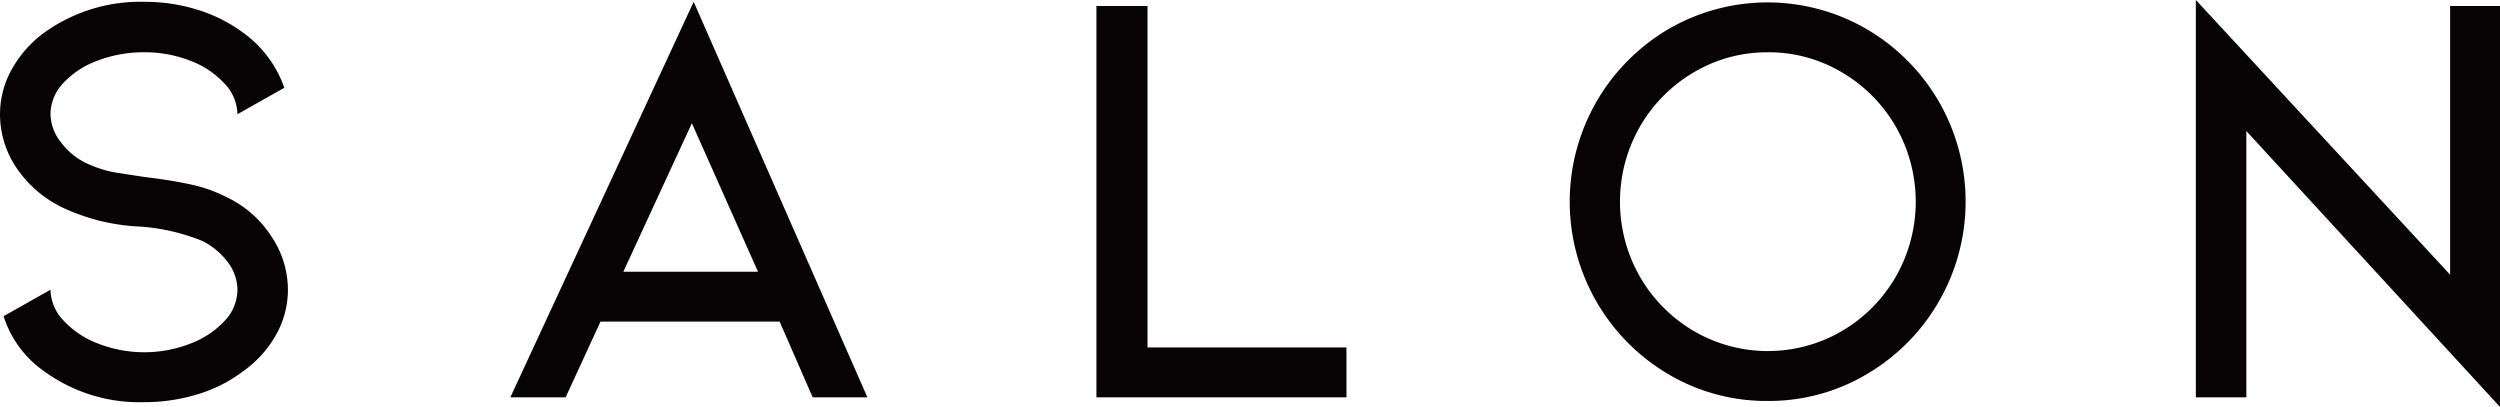
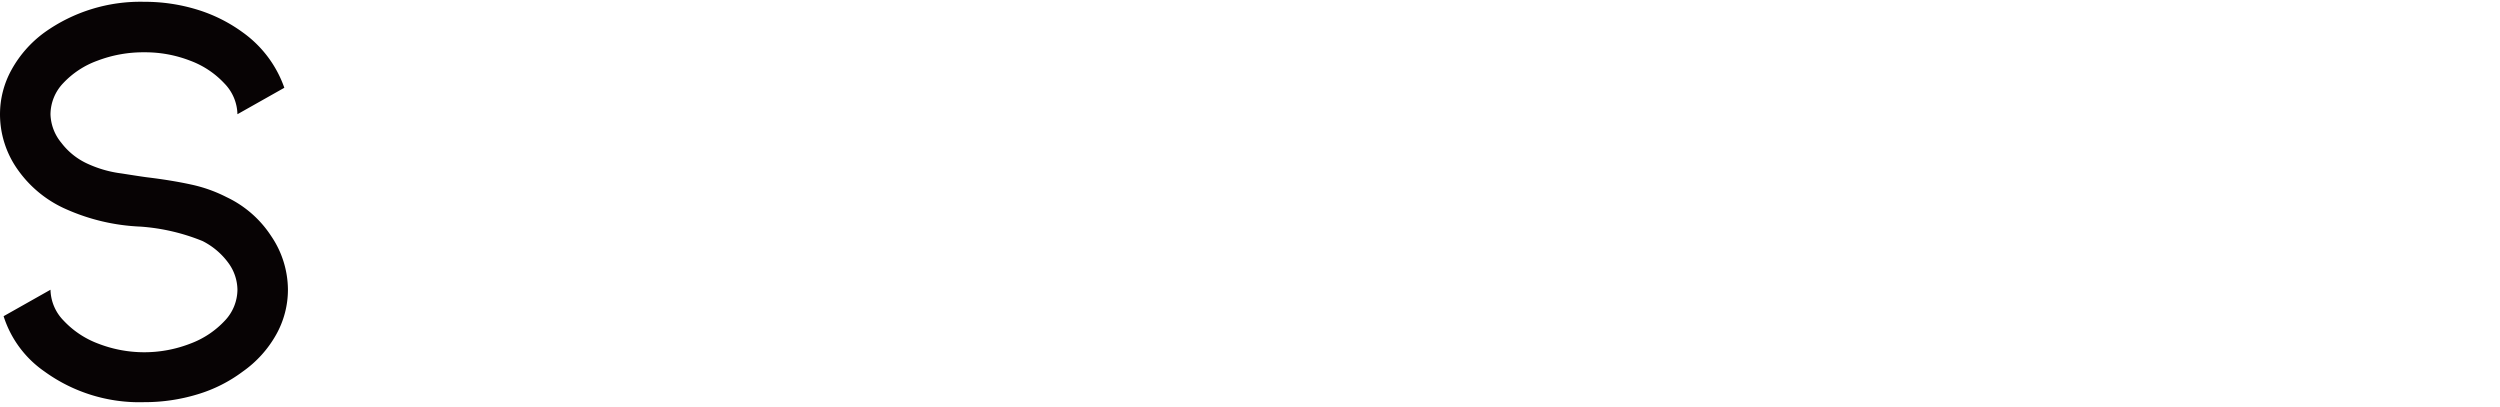
<svg xmlns="http://www.w3.org/2000/svg" width="249.537" height="40.62" viewBox="0 0 249.537 40.62">
  <g id="ttl_salon" transform="translate(-152.609 -399.656)">
    <g id="グループ_1" data-name="グループ 1">
      <path id="パス_1" data-name="パス 1" d="M179.668,423.206a9.6,9.6,0,0,1,1.681,5.37,9.167,9.167,0,0,1-1.17,4.471,11.181,11.181,0,0,1-3.33,3.689,14.418,14.418,0,0,1-4.53,2.281,18.089,18.089,0,0,1-5.31.78,16.127,16.127,0,0,1-9.961-3.061,10.6,10.6,0,0,1-4.079-5.519l4.68-2.641a4.53,4.53,0,0,0,1.29,3.061,9.078,9.078,0,0,0,3.45,2.309,12.7,12.7,0,0,0,9.239,0,8.979,8.979,0,0,0,3.42-2.28,4.535,4.535,0,0,0,1.261-3.09,4.612,4.612,0,0,0-.9-2.67,7.228,7.228,0,0,0-2.58-2.189,20.188,20.188,0,0,0-6.18-1.441,20.272,20.272,0,0,1-7.441-1.74,11.6,11.6,0,0,1-4.859-3.99,9.543,9.543,0,0,1-1.74-5.489,9.159,9.159,0,0,1,1.17-4.471,11.464,11.464,0,0,1,3.269-3.69,16.456,16.456,0,0,1,9.961-3.06,17.792,17.792,0,0,1,5.28.78,15.288,15.288,0,0,1,4.56,2.28,11.428,11.428,0,0,1,4.14,5.521l-4.68,2.64a4.535,4.535,0,0,0-1.29-3.061,8.882,8.882,0,0,0-3.42-2.28,12.423,12.423,0,0,0-4.59-.84,12.822,12.822,0,0,0-4.68.84,8.75,8.75,0,0,0-3.42,2.25,4.547,4.547,0,0,0-1.26,3.091,4.659,4.659,0,0,0,1.08,2.849,6.841,6.841,0,0,0,2.7,2.13,11.5,11.5,0,0,0,3.3.93q2.1.332,2.58.39,2.46.3,4.38.72a14.3,14.3,0,0,1,3.54,1.26A10.819,10.819,0,0,1,179.668,423.206Z" fill="#070304" />
-       <path id="パス_2" data-name="パス 2" d="M212.548,431.756l-3.48,7.56h-5.52l18.3-39.48,17.34,39.48h-5.46l-3.3-7.56Zm9.12-19.8-6.84,14.82h13.44Z" fill="#070304" />
-       <path id="パス_3" data-name="パス 3" d="M262.048,439.316v-39.06h5.1v34.08h19.859v4.98Z" fill="#070304" />
-       <path id="パス_4" data-name="パス 4" d="M329.066,439.677a19.19,19.19,0,0,1-9.929-2.671,19.981,19.981,0,0,1,0-34.44,19.689,19.689,0,0,1,19.8,0,19.979,19.979,0,0,1,7.2,7.23,19.968,19.968,0,0,1,0,19.95,19.878,19.878,0,0,1-7.2,7.26A19.087,19.087,0,0,1,329.066,439.677Zm0-34.8a14.257,14.257,0,0,0-7.408,2.011,14.858,14.858,0,0,0-5.371,5.429,15.081,15.081,0,0,0,0,14.94,14.864,14.864,0,0,0,5.371,5.431,14.668,14.668,0,0,0,14.819,0,14.894,14.894,0,0,0,5.371-5.431,15.081,15.081,0,0,0,0-14.94,14.889,14.889,0,0,0-5.371-5.429A14.27,14.27,0,0,0,329.066,404.876Z" fill="#070304" />
-       <path id="パス_5" data-name="パス 5" d="M376.828,412.736v26.58h-5.041v-39.66l25.381,27.42v-26.82h4.978v40.02Z" fill="#070304" />
    </g>
  </g>
</svg>